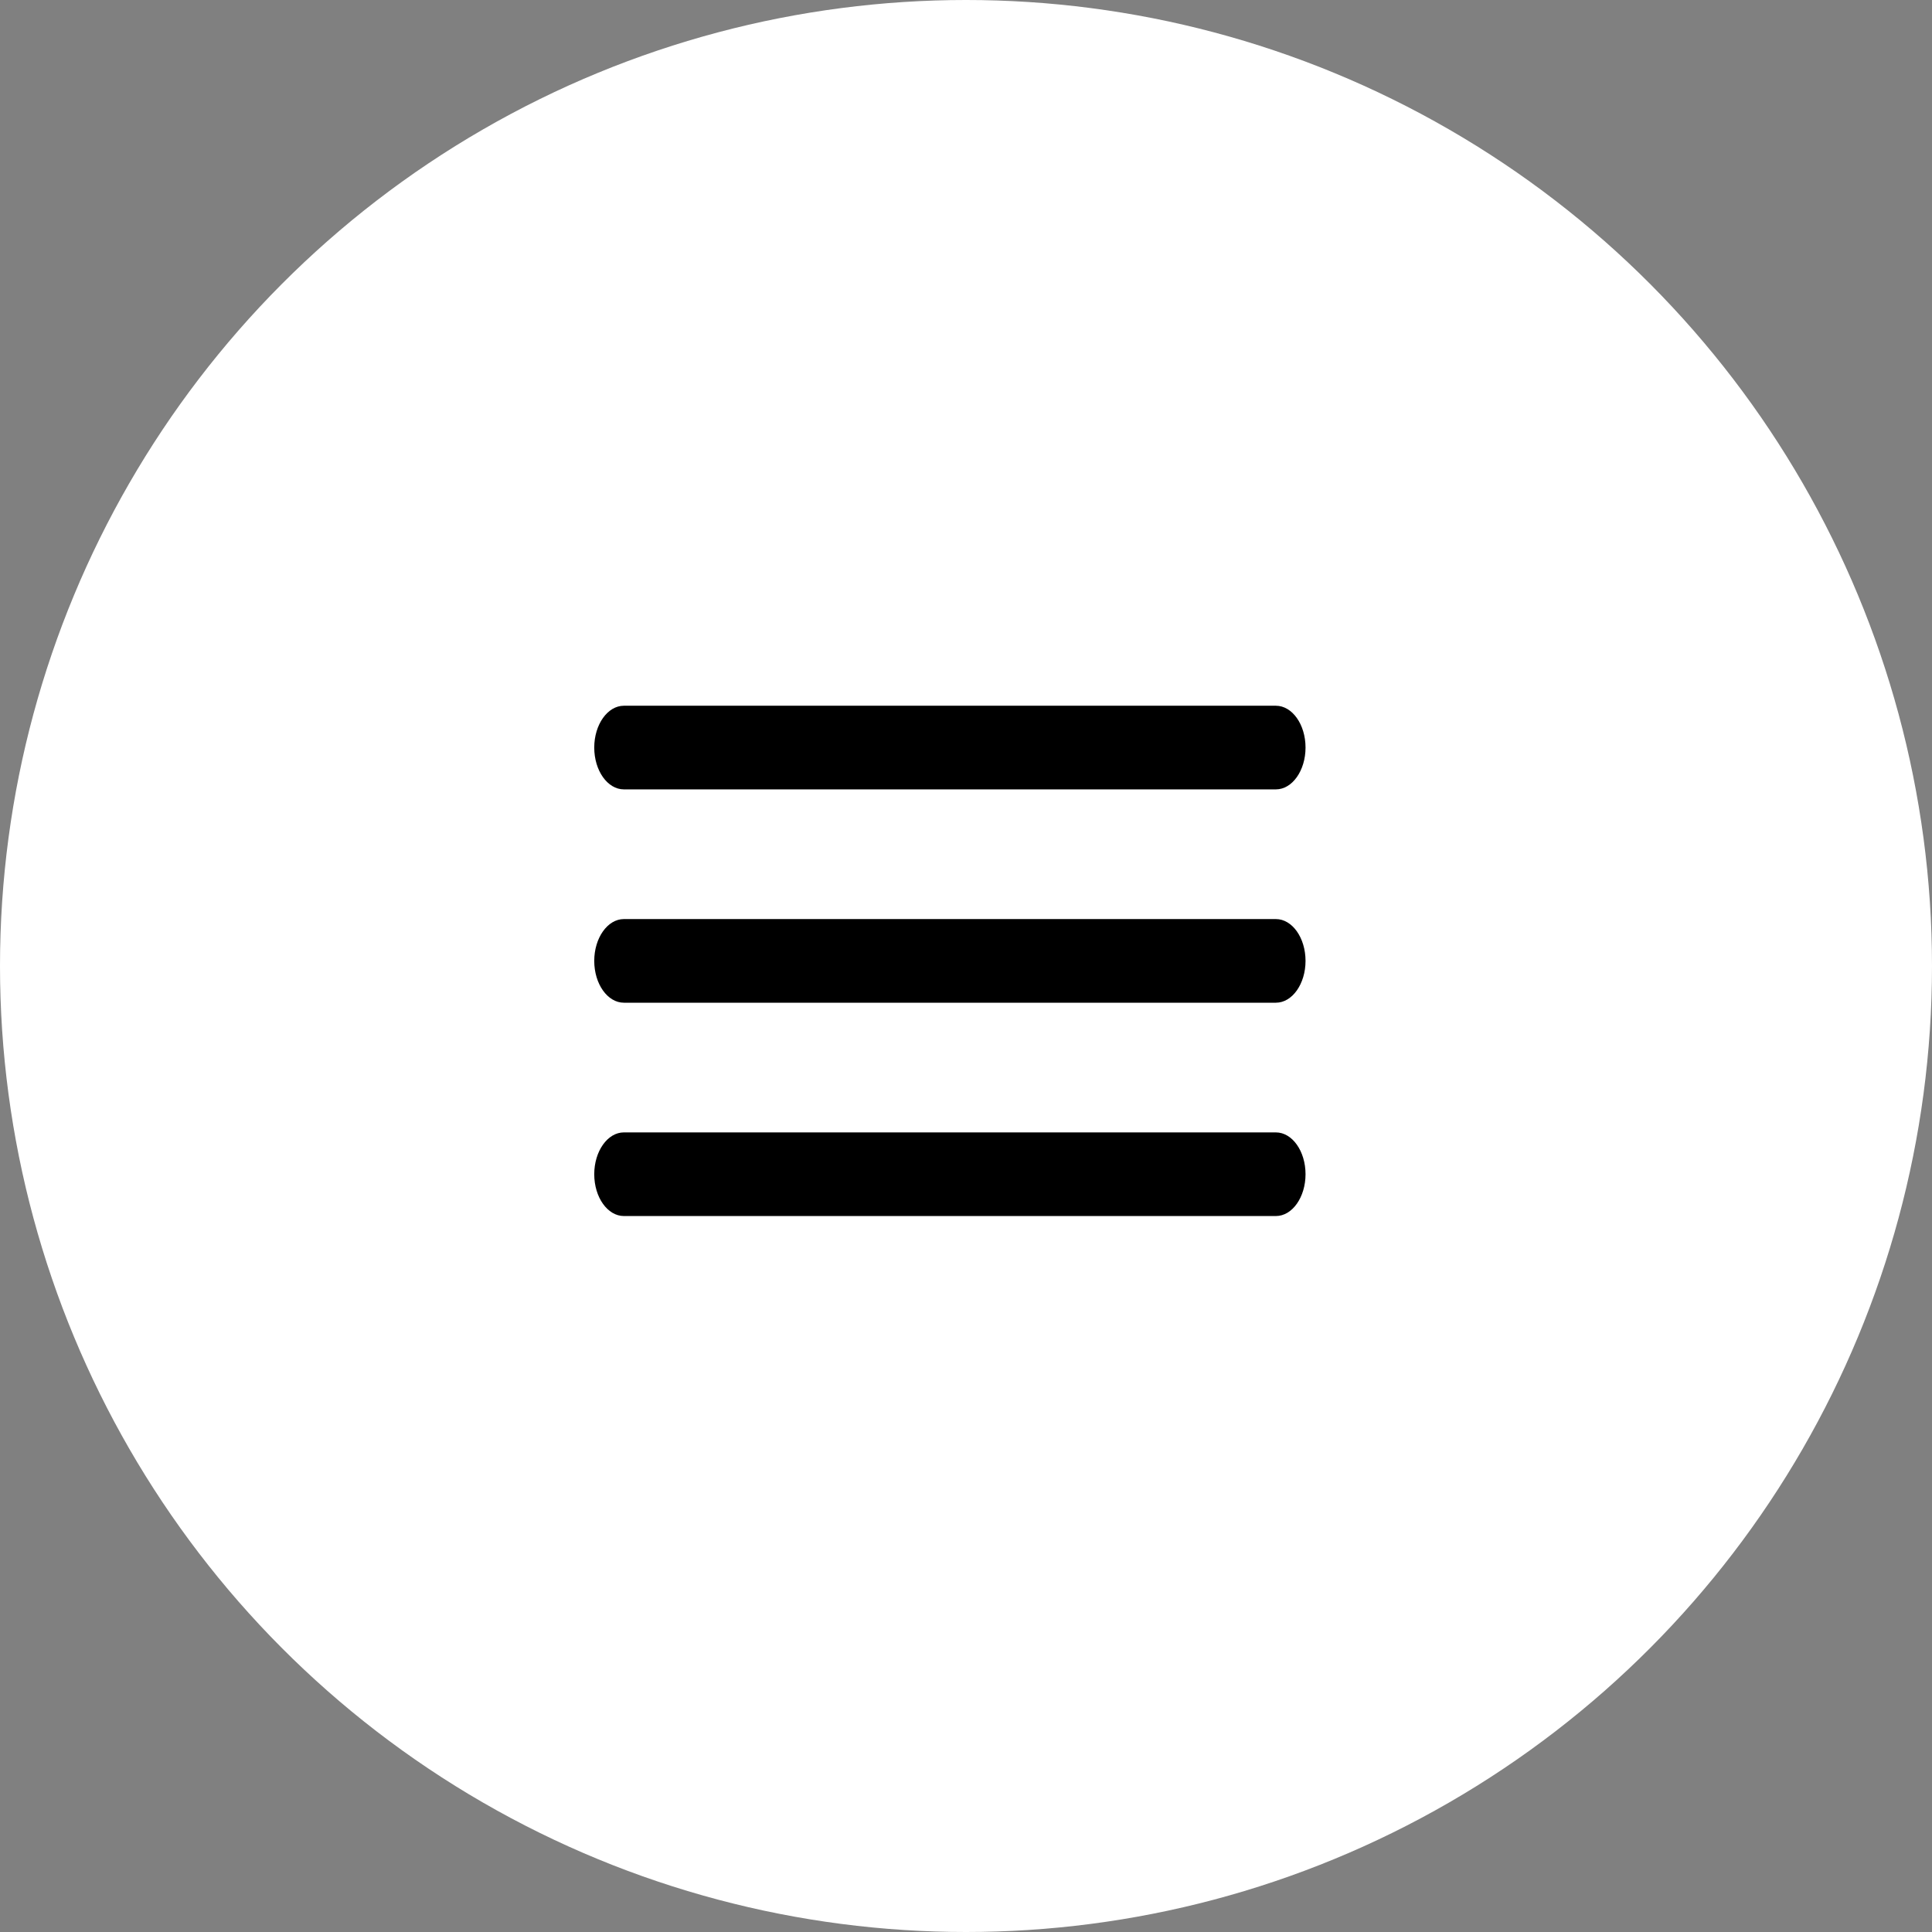
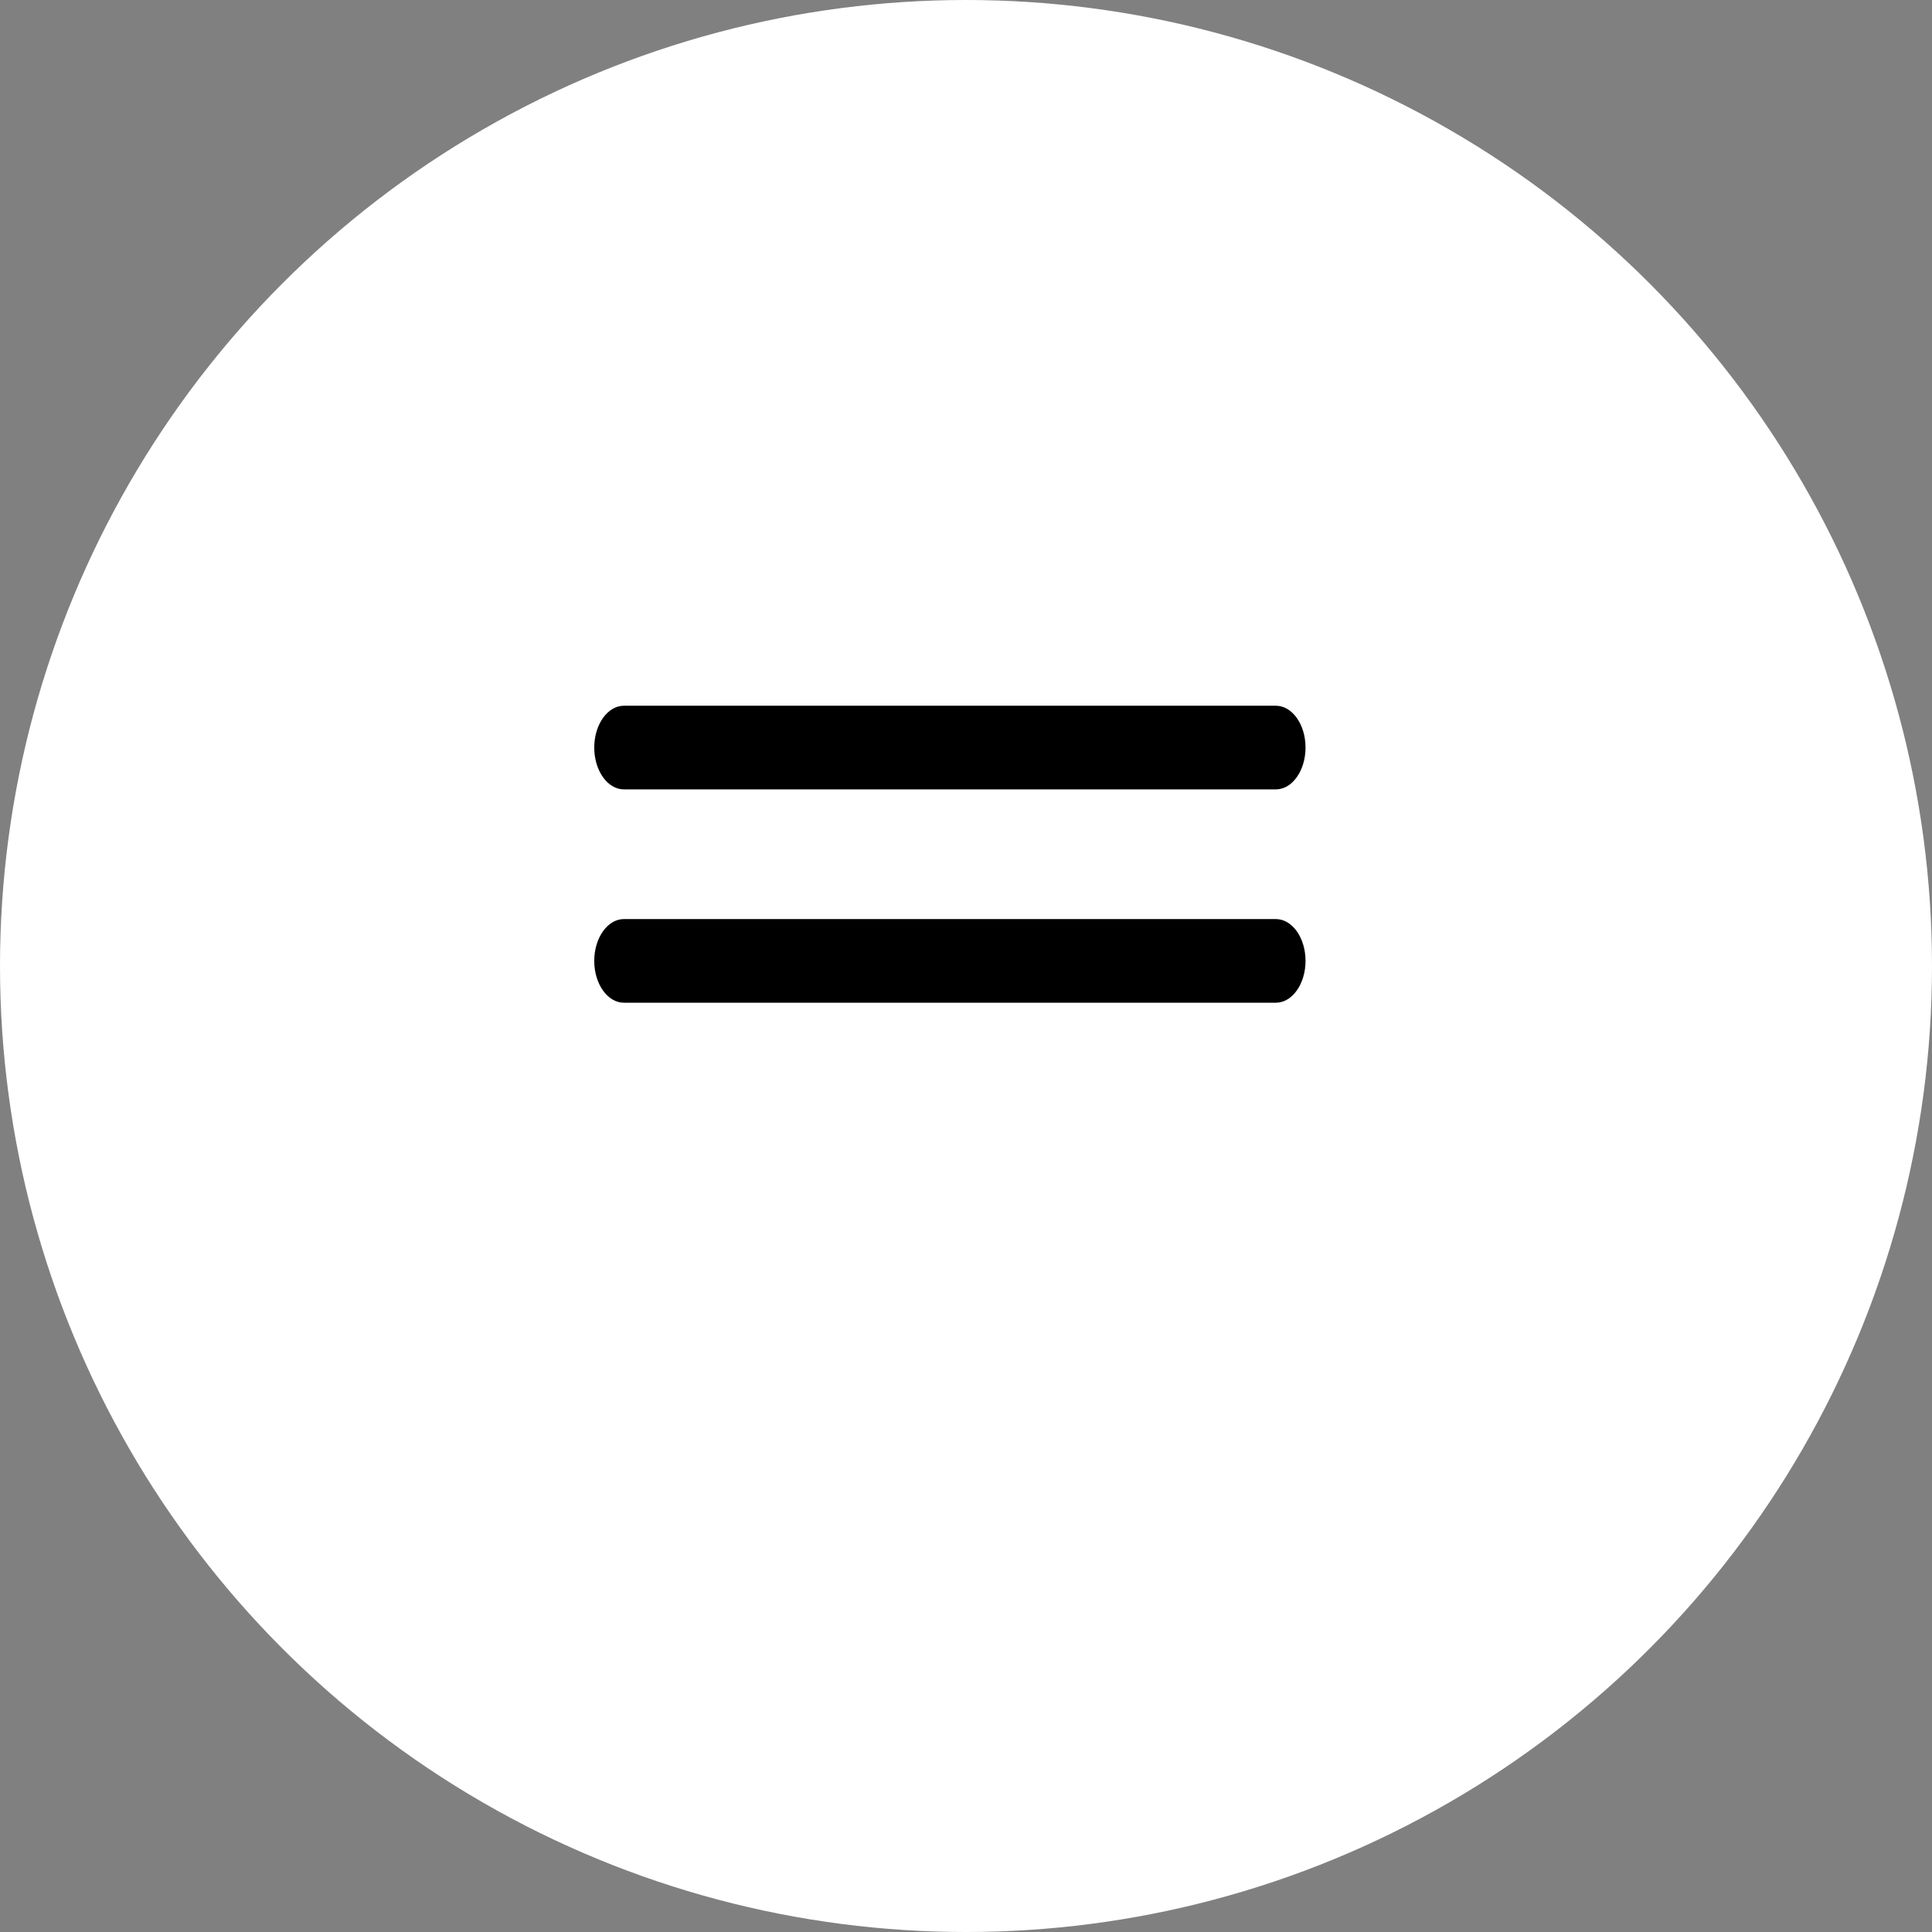
<svg xmlns="http://www.w3.org/2000/svg" width="62" height="62" viewBox="0 0 62 62">
  <rect x="0" y="0" width="62" height="62" fill="#808080" stroke="none" />
  <g id="Group_271" data-name="Group 271" transform="translate(-285 -20)">
    <circle id="Ellipse_67" data-name="Ellipse 67" cx="31" cy="31" r="31" transform="translate(285 20)" fill="#fff" />
    <g id="Icon_ionic-ios-menu" data-name="Icon ionic-ios-menu" transform="translate(304.07 42.648)">
-       <path id="Path_136" data-name="Path 136" d="M26.375,12.809H5.451c-.523,0-.951-.6-.951-1.342h0c0-.738.428-1.342.951-1.342H26.375c.523,0,.951.6.951,1.342h0C27.326,12.205,26.9,12.809,26.375,12.809Z" transform="translate(-4.5 -10.125)" />
+       <path id="Path_136" data-name="Path 136" d="M26.375,12.809H5.451c-.523,0-.951-.6-.951-1.342h0c0-.738.428-1.342.951-1.342H26.375c.523,0,.951.6.951,1.342C27.326,12.205,26.9,12.809,26.375,12.809Z" transform="translate(-4.5 -10.125)" />
      <path id="Path_137" data-name="Path 137" d="M26.375,19.559H5.451c-.523,0-.951-.6-.951-1.342h0c0-.738.428-1.342.951-1.342H26.375c.523,0,.951.6.951,1.342h0C27.326,18.955,26.9,19.559,26.375,19.559Z" transform="translate(-4.5 -10.029)" />
-       <path id="Path_138" data-name="Path 138" d="M26.375,26.309H5.451c-.523,0-.951-.6-.951-1.342h0c0-.738.428-1.342.951-1.342H26.375c.523,0,.951.6.951,1.342h0C27.326,25.705,26.9,26.309,26.375,26.309Z" transform="translate(-4.5 -9.933)" />
    </g>
  </g>
</svg>